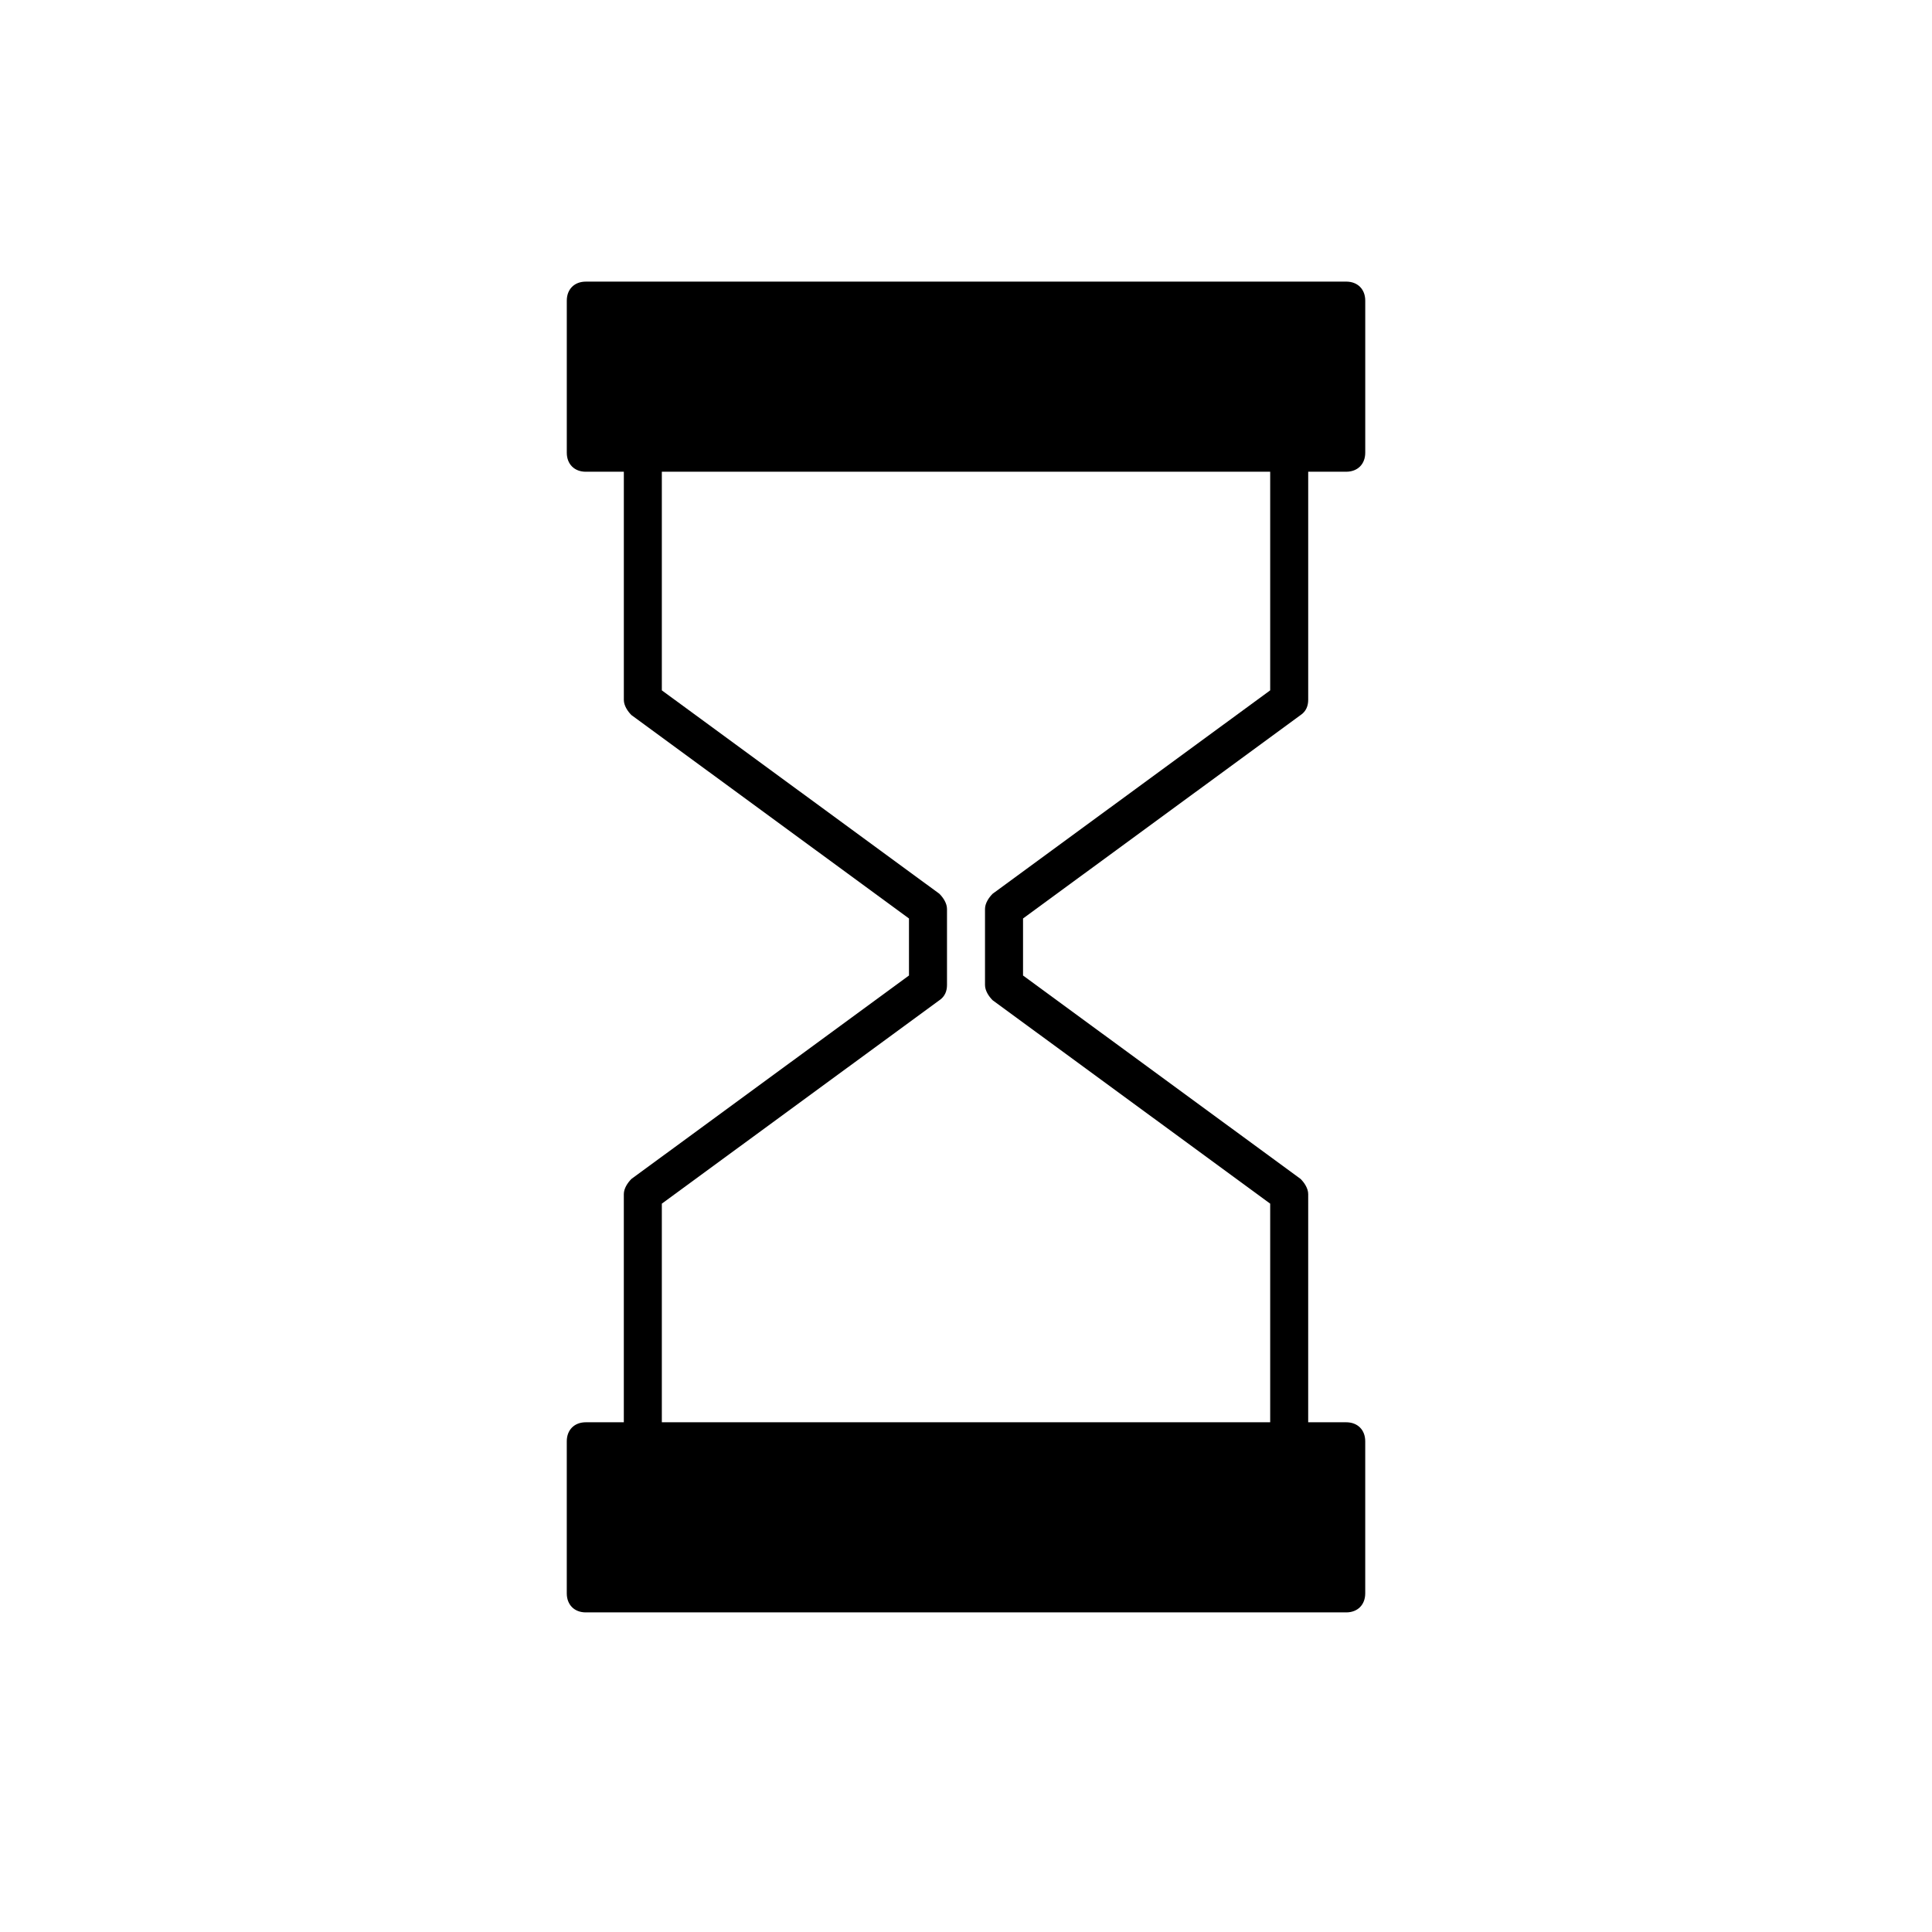
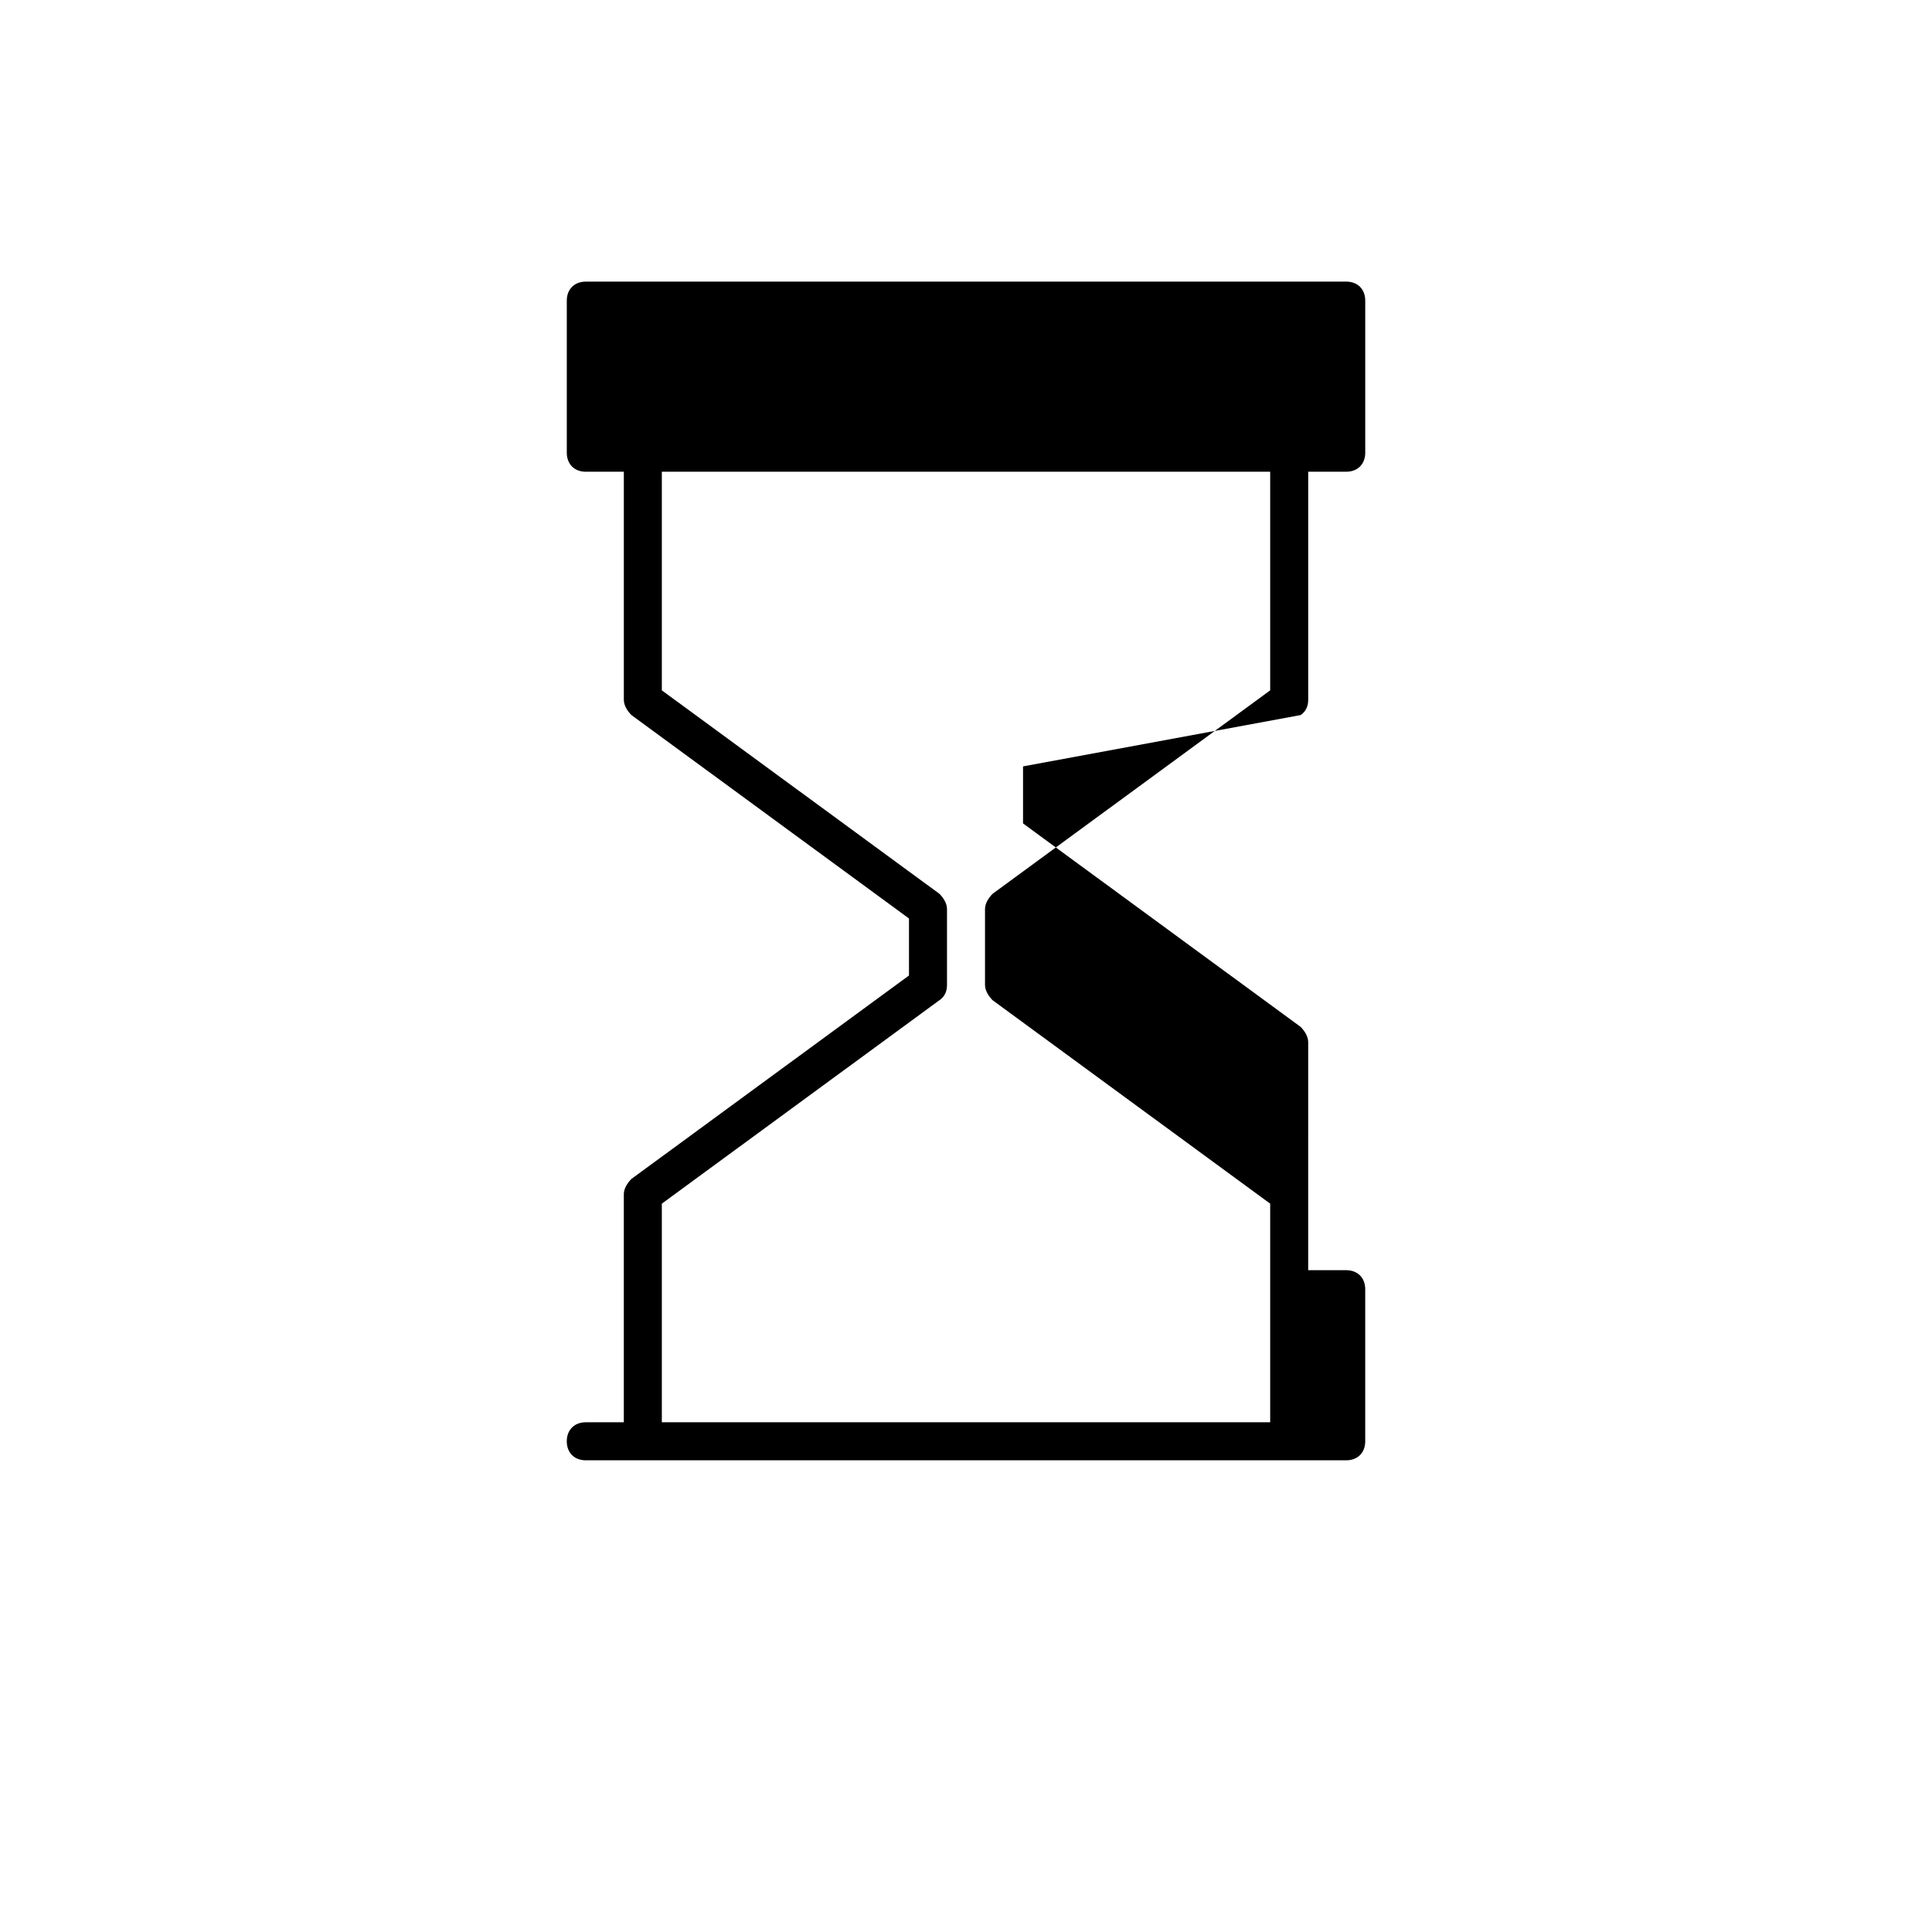
<svg xmlns="http://www.w3.org/2000/svg" fill="#000000" width="800px" height="800px" version="1.1" viewBox="144 144 512 512">
-   <path d="m488.67 333.5c1.512-1.008 2.016-2.519 2.016-4.031v-60.457h10.078c3.023 0 5.039-2.016 5.039-5.039v-40.305c0-3.023-2.016-5.039-5.039-5.039l-201.52 0.004c-3.023 0-5.039 2.016-5.039 5.039v40.305c0 3.023 2.016 5.039 5.039 5.039h10.078v60.457c0 1.512 1.008 3.023 2.016 4.031l73.551 53.902v15.113l-73.555 53.91c-1.008 1.008-2.016 2.519-2.016 4.031v60.457h-10.078c-3.023 0-5.039 2.016-5.039 5.039v40.305c0 3.023 2.016 5.039 5.039 5.039h201.52c3.023 0 5.039-2.016 5.039-5.039v-40.305c0-3.023-2.016-5.039-5.039-5.039h-10.078l0.004-60.457c0-1.512-1.008-3.023-2.016-4.031l-73.555-53.91v-15.113zm-81.617 75.57 73.559 53.91v57.938h-161.22v-57.938l73.555-53.906c1.512-1.008 2.016-2.519 2.016-4.031v-20.152c0-1.512-1.008-3.023-2.016-4.031l-73.555-53.91v-57.938h161.22v57.938l-73.559 53.91c-1.008 1.008-2.016 2.516-2.016 4.027v20.152c0 1.512 1.008 3.023 2.016 4.031z" />
+   <path d="m488.67 333.5c1.512-1.008 2.016-2.519 2.016-4.031v-60.457h10.078c3.023 0 5.039-2.016 5.039-5.039v-40.305c0-3.023-2.016-5.039-5.039-5.039l-201.52 0.004c-3.023 0-5.039 2.016-5.039 5.039v40.305c0 3.023 2.016 5.039 5.039 5.039h10.078v60.457c0 1.512 1.008 3.023 2.016 4.031l73.551 53.902v15.113l-73.555 53.91c-1.008 1.008-2.016 2.519-2.016 4.031v60.457h-10.078c-3.023 0-5.039 2.016-5.039 5.039c0 3.023 2.016 5.039 5.039 5.039h201.52c3.023 0 5.039-2.016 5.039-5.039v-40.305c0-3.023-2.016-5.039-5.039-5.039h-10.078l0.004-60.457c0-1.512-1.008-3.023-2.016-4.031l-73.555-53.91v-15.113zm-81.617 75.57 73.559 53.91v57.938h-161.22v-57.938l73.555-53.906c1.512-1.008 2.016-2.519 2.016-4.031v-20.152c0-1.512-1.008-3.023-2.016-4.031l-73.555-53.91v-57.938h161.22v57.938l-73.559 53.91c-1.008 1.008-2.016 2.516-2.016 4.027v20.152c0 1.512 1.008 3.023 2.016 4.031z" />
</svg>